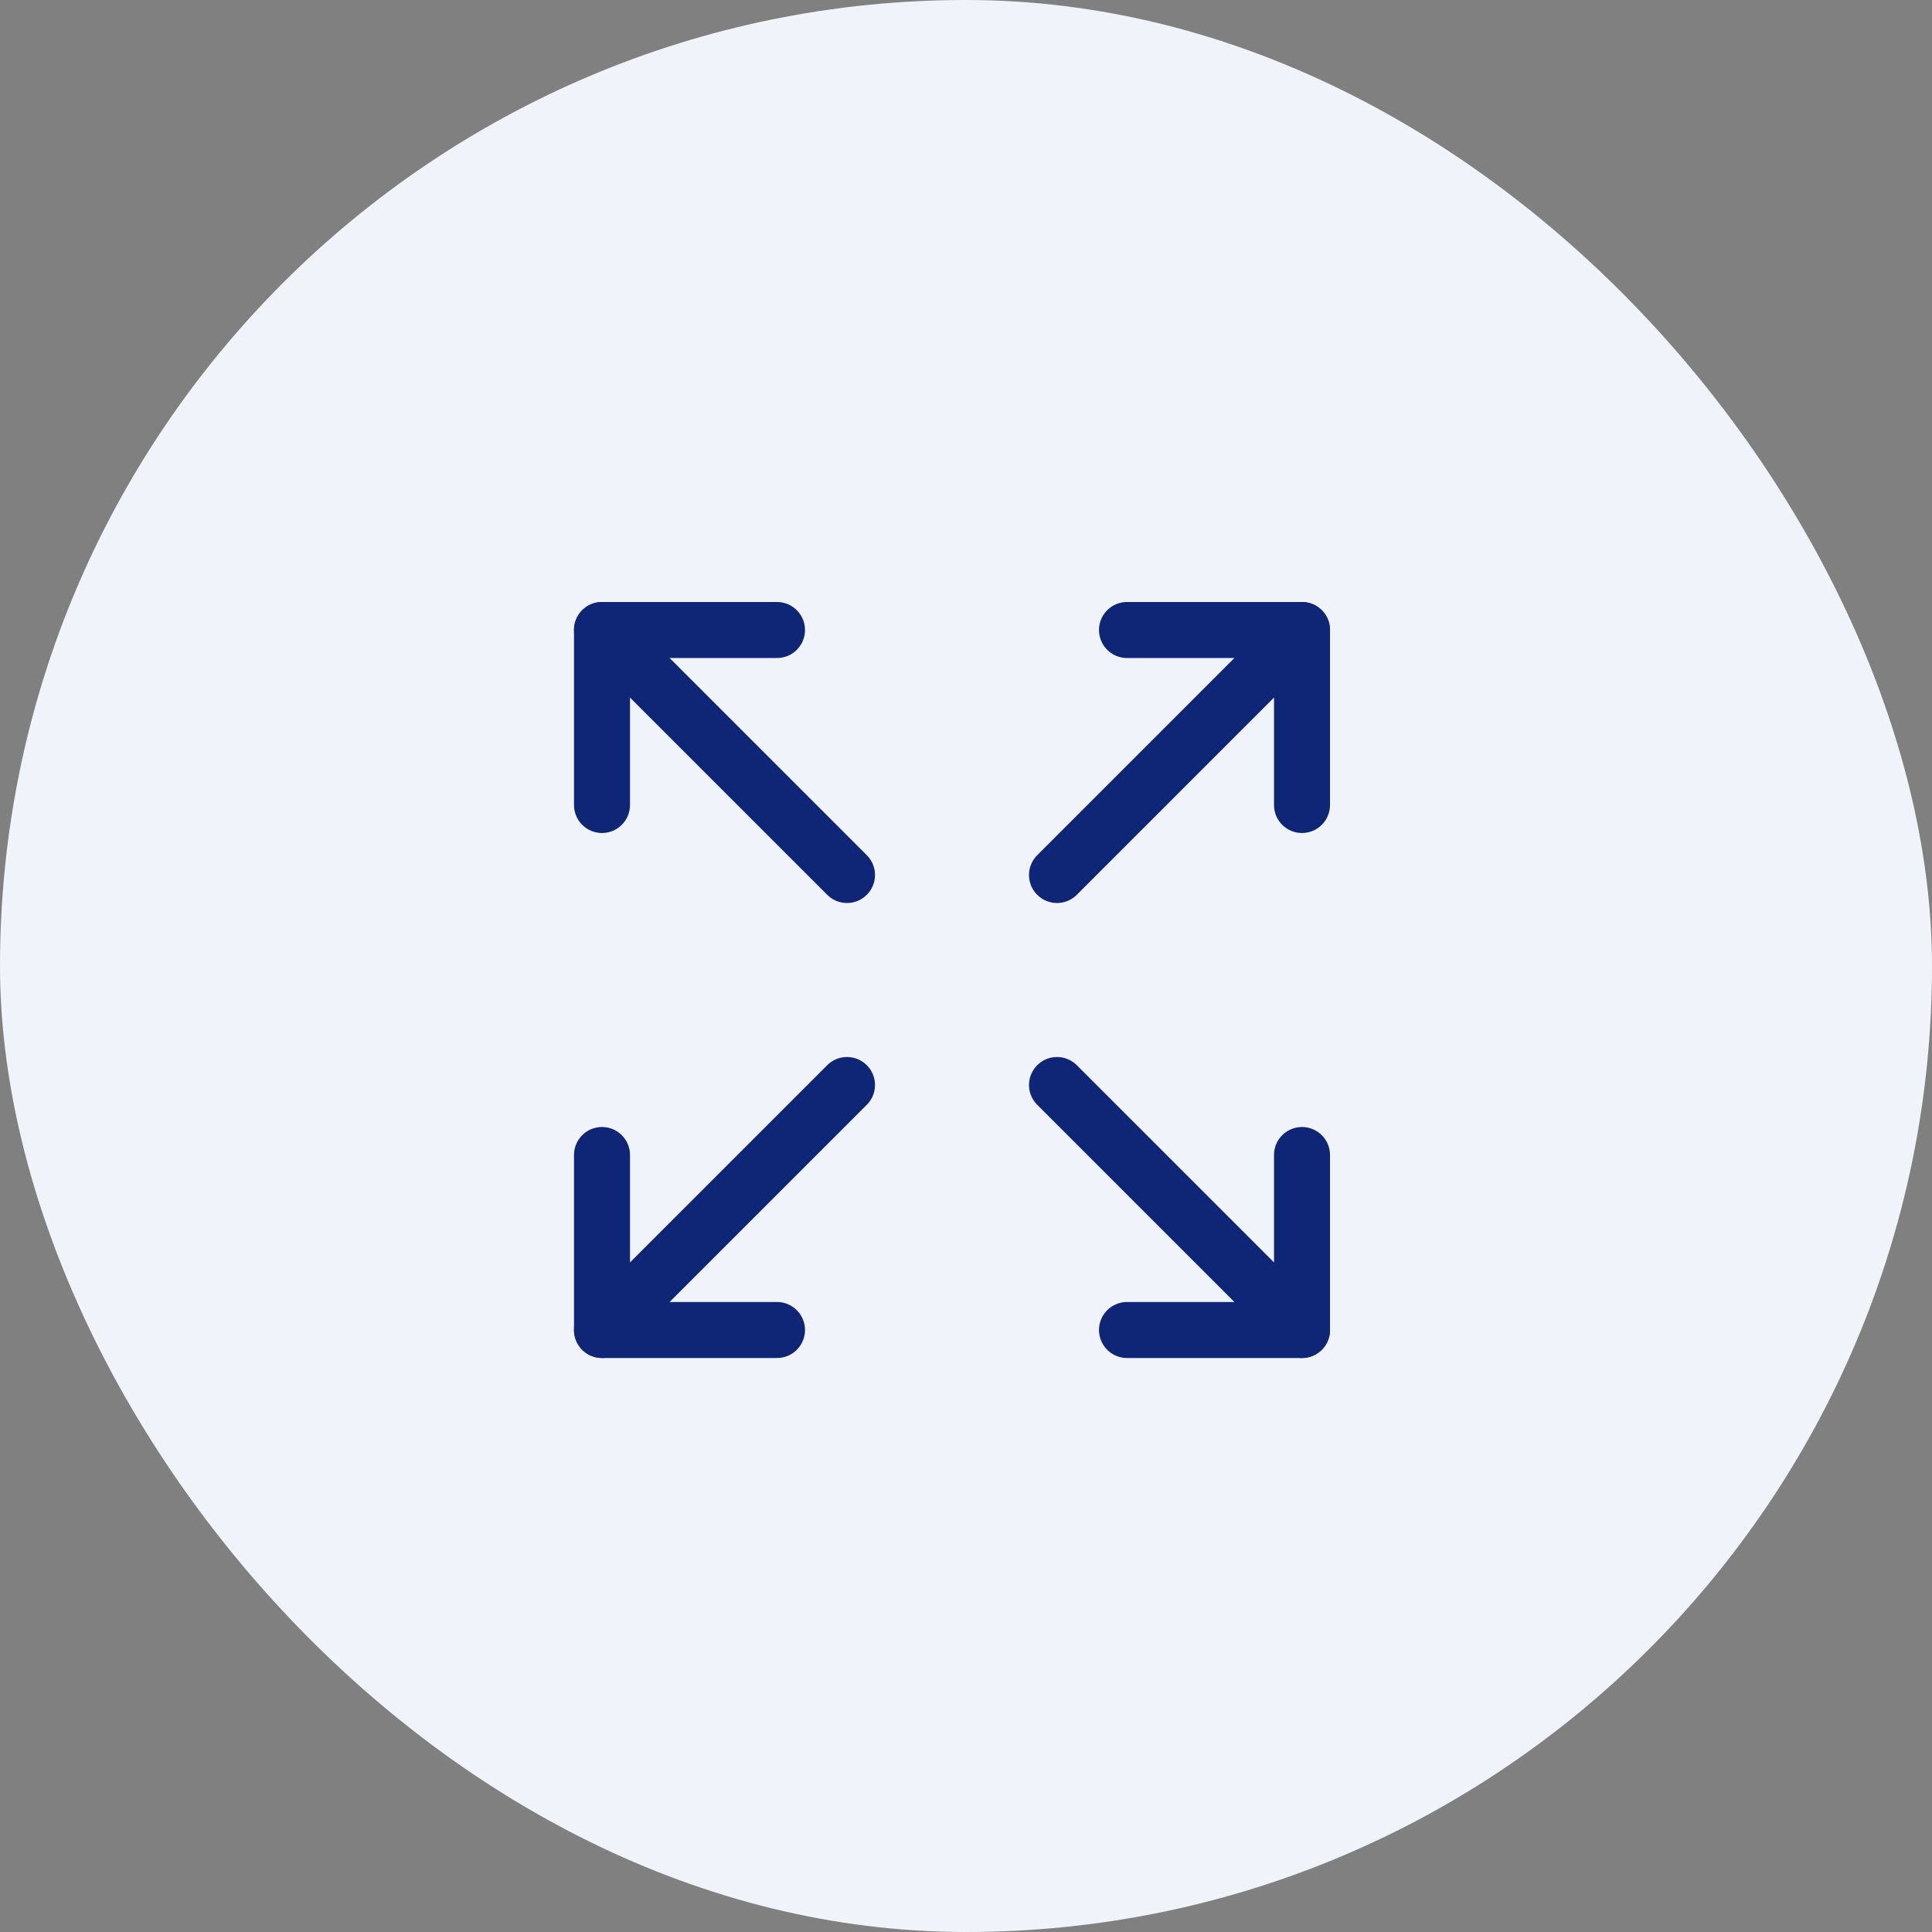
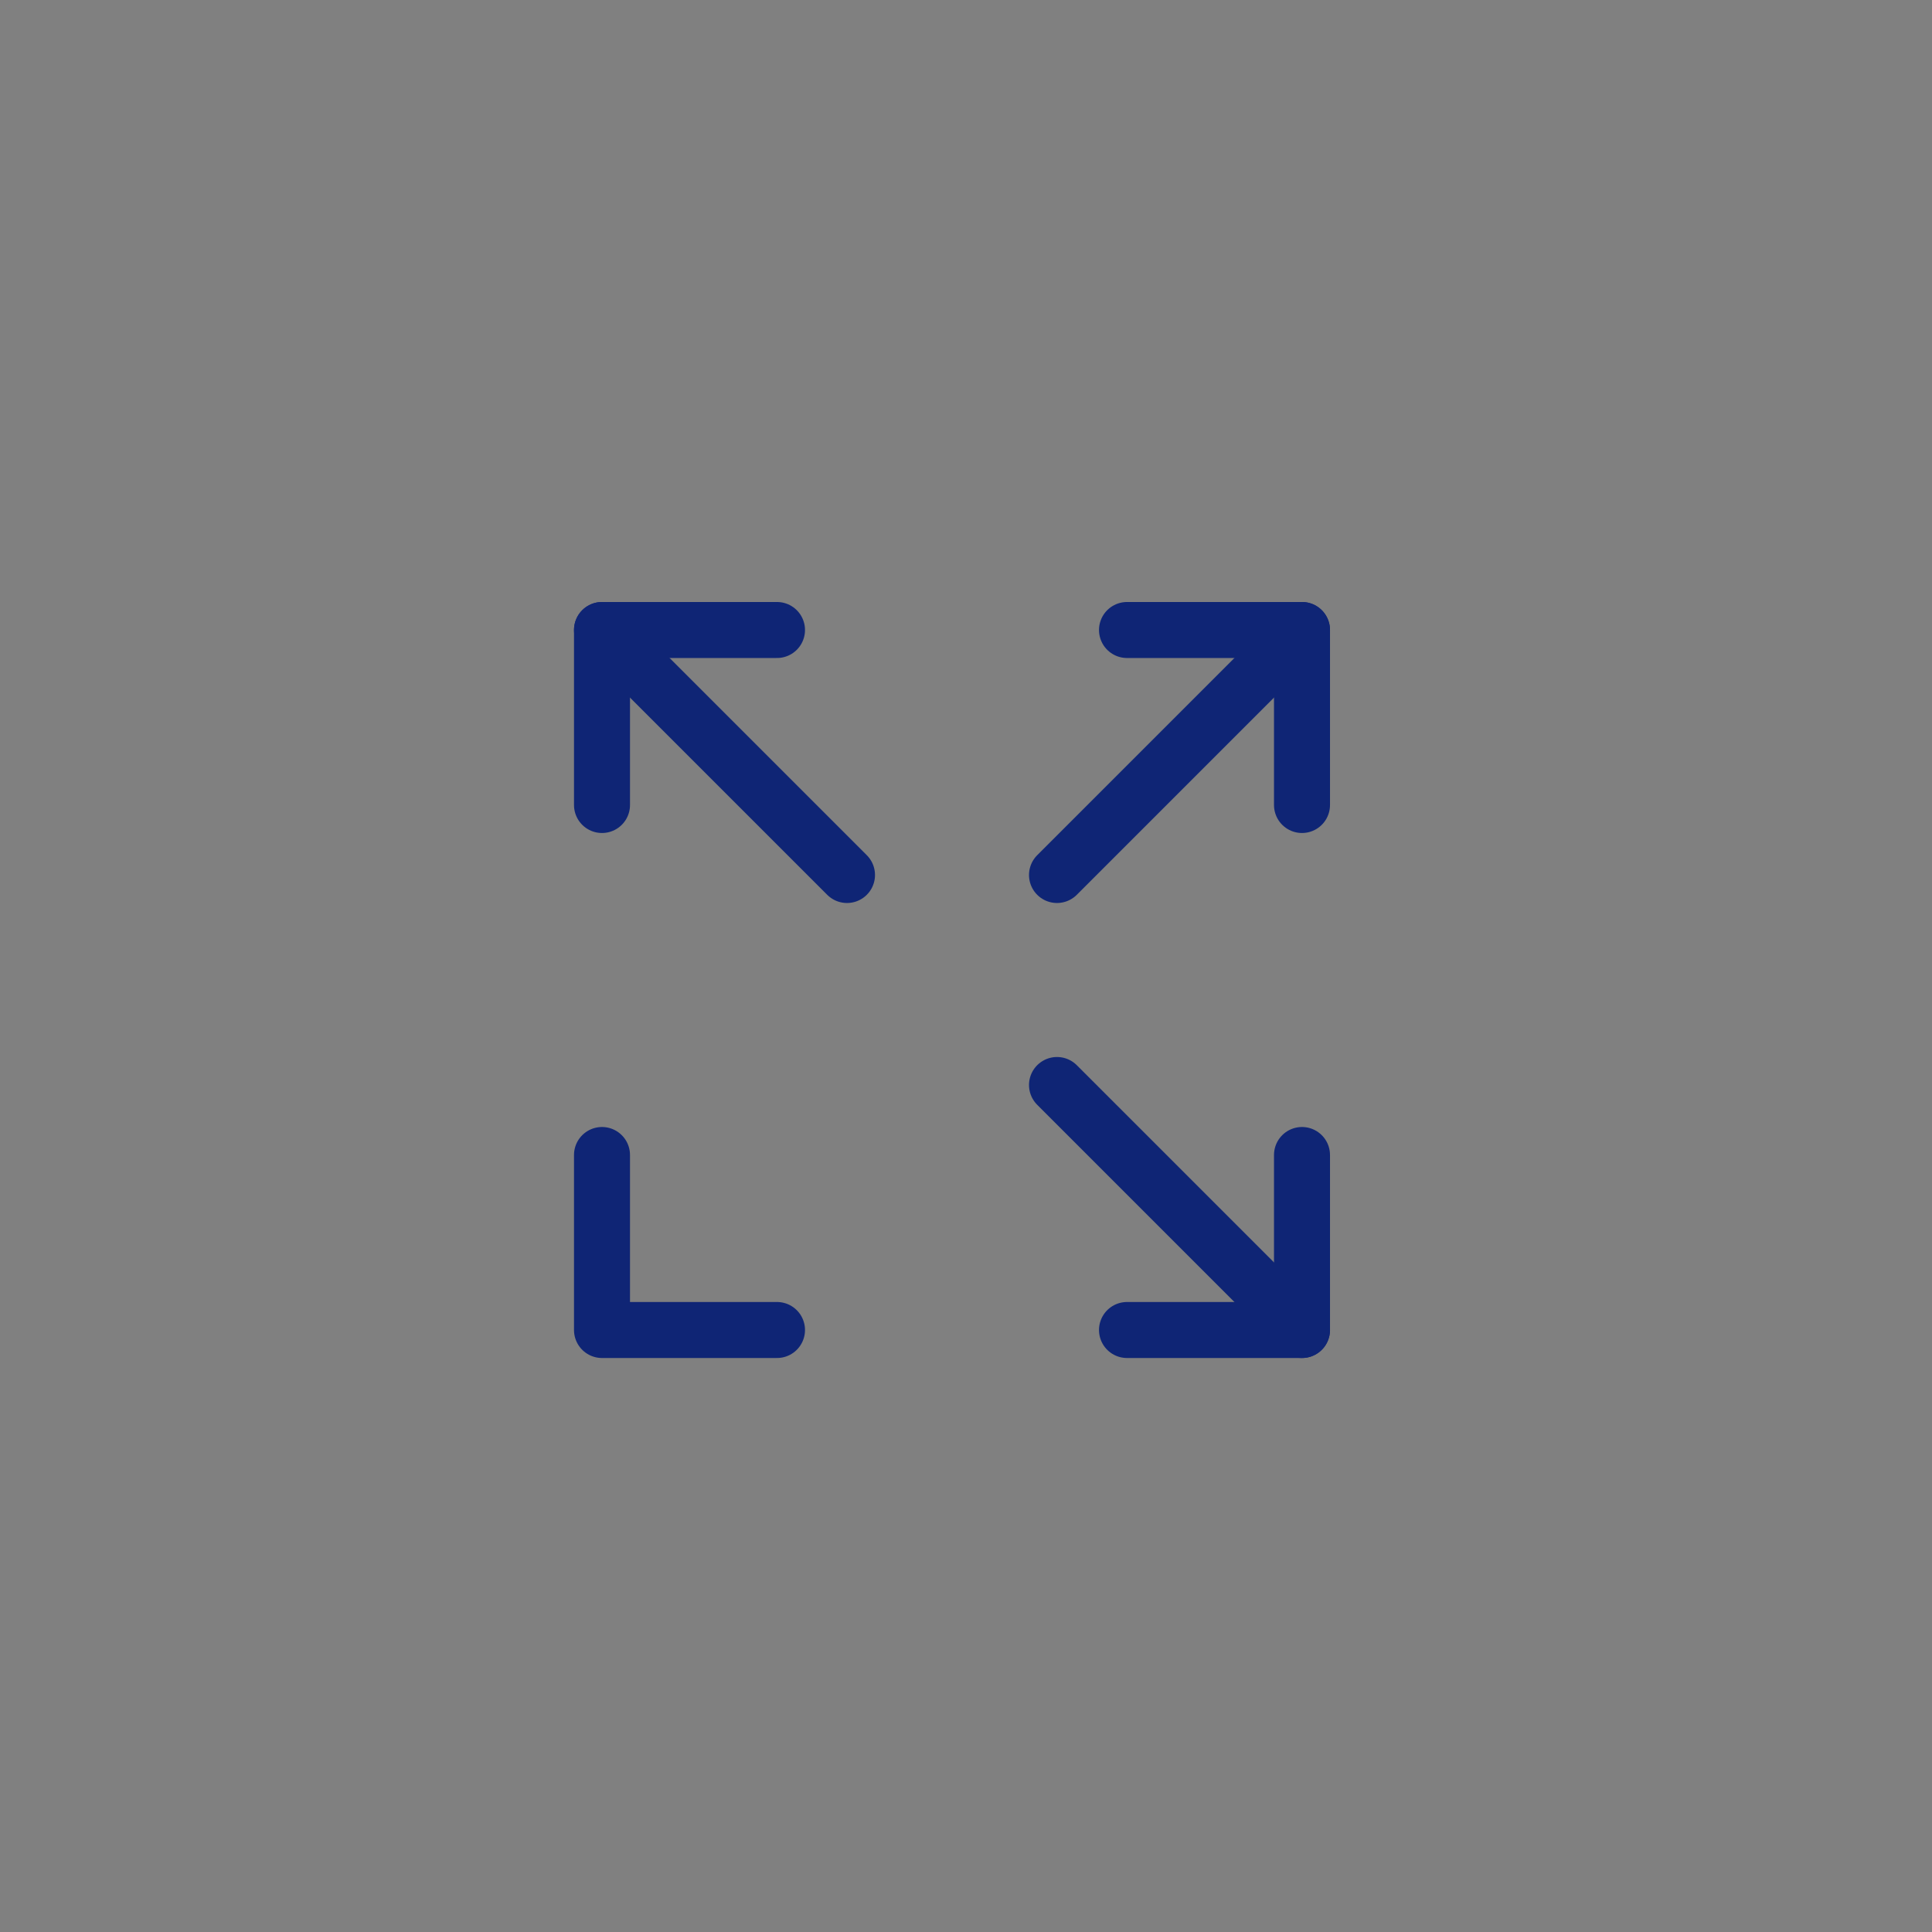
<svg xmlns="http://www.w3.org/2000/svg" width="69" height="69" viewBox="0 0 69 69" fill="none">
  <rect x="0" y="0" width="69" height="69" fill="#808080" stroke="none" />
-   <rect width="69" height="69" rx="34.5" fill="#F0F4FA" />
  <path d="M40.25 22.5H46.5V28.75" stroke="#0F2575" stroke-width="2" stroke-linecap="round" stroke-linejoin="round" />
  <path d="M37.75 31.25L46.5 22.5" stroke="#0F2575" stroke-width="2" stroke-linecap="round" stroke-linejoin="round" />
  <path d="M27.75 47.5H21.5V41.25" stroke="#0F2575" stroke-width="2" stroke-linecap="round" stroke-linejoin="round" />
-   <path d="M30.25 38.75L21.5 47.5" stroke="#0F2575" stroke-width="2" stroke-linecap="round" stroke-linejoin="round" />
  <path d="M46.5 41.25V47.5H40.25" stroke="#0F2575" stroke-width="2" stroke-linecap="round" stroke-linejoin="round" />
  <path d="M37.75 38.75L46.5 47.5" stroke="#0F2575" stroke-width="2" stroke-linecap="round" stroke-linejoin="round" />
  <path d="M21.5 28.75V22.5H27.75" stroke="#0F2575" stroke-width="2" stroke-linecap="round" stroke-linejoin="round" />
  <path d="M30.25 31.25L21.5 22.5" stroke="#0F2575" stroke-width="2" stroke-linecap="round" stroke-linejoin="round" />
</svg>